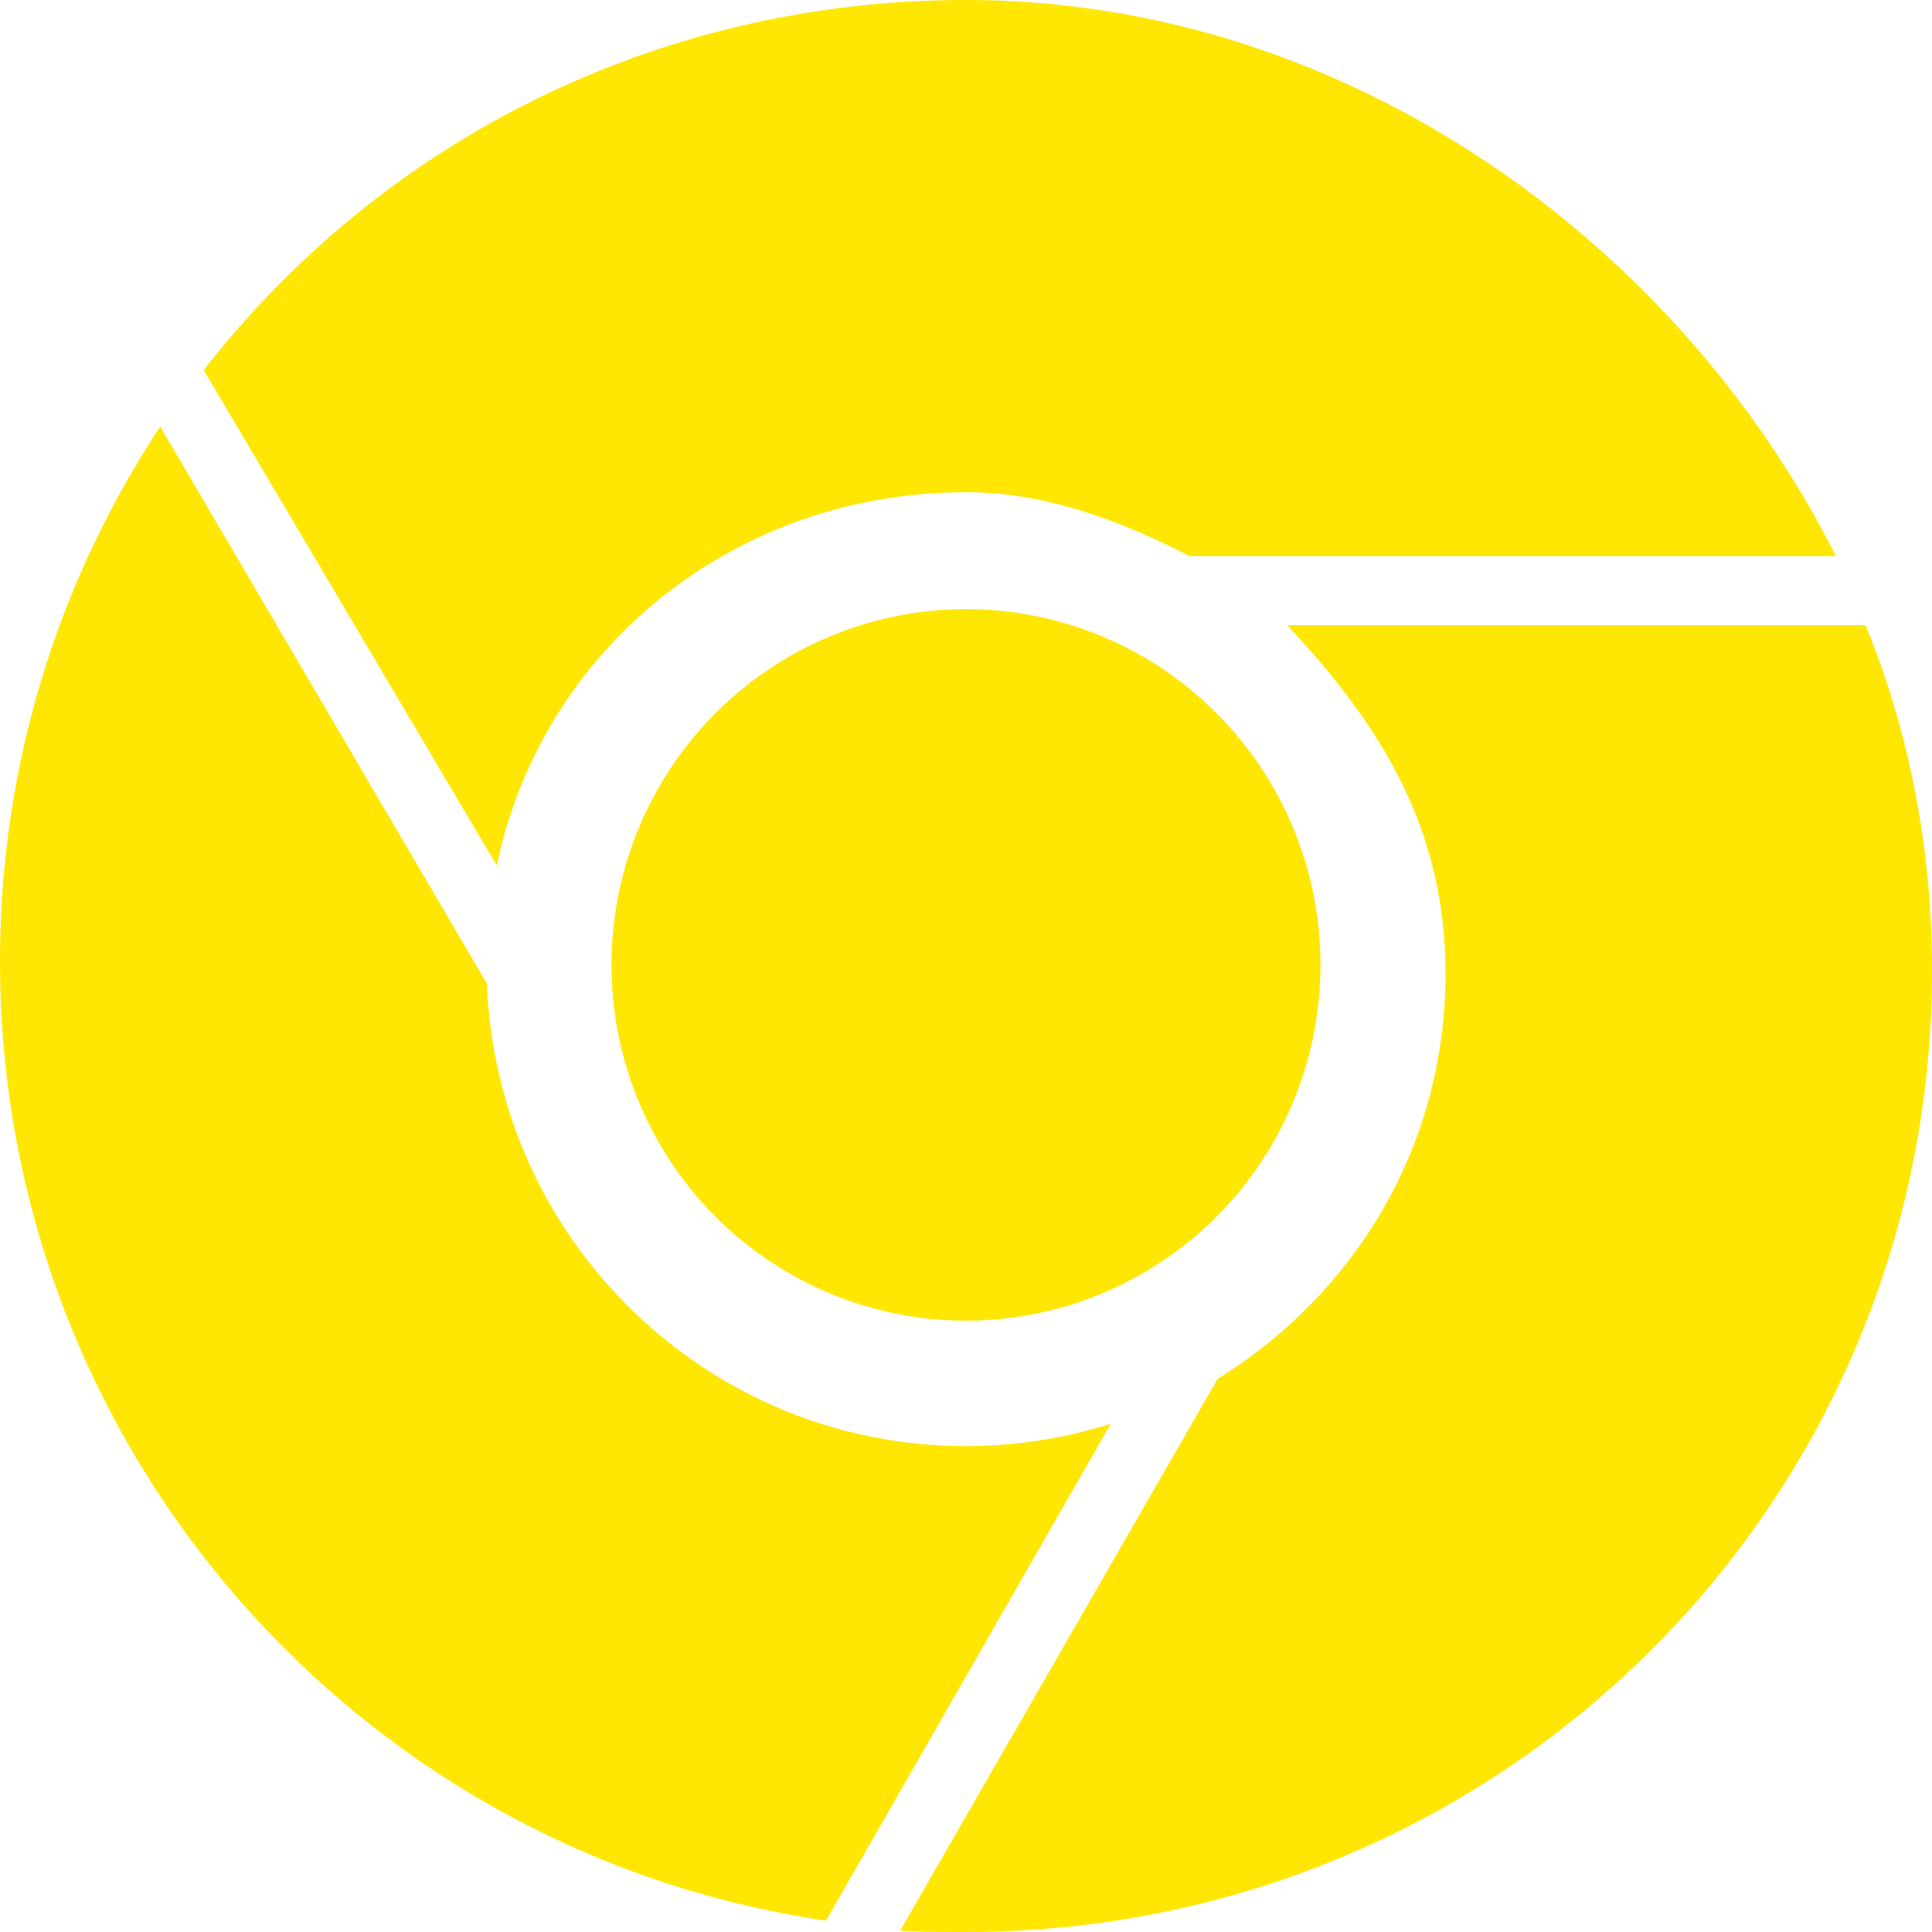
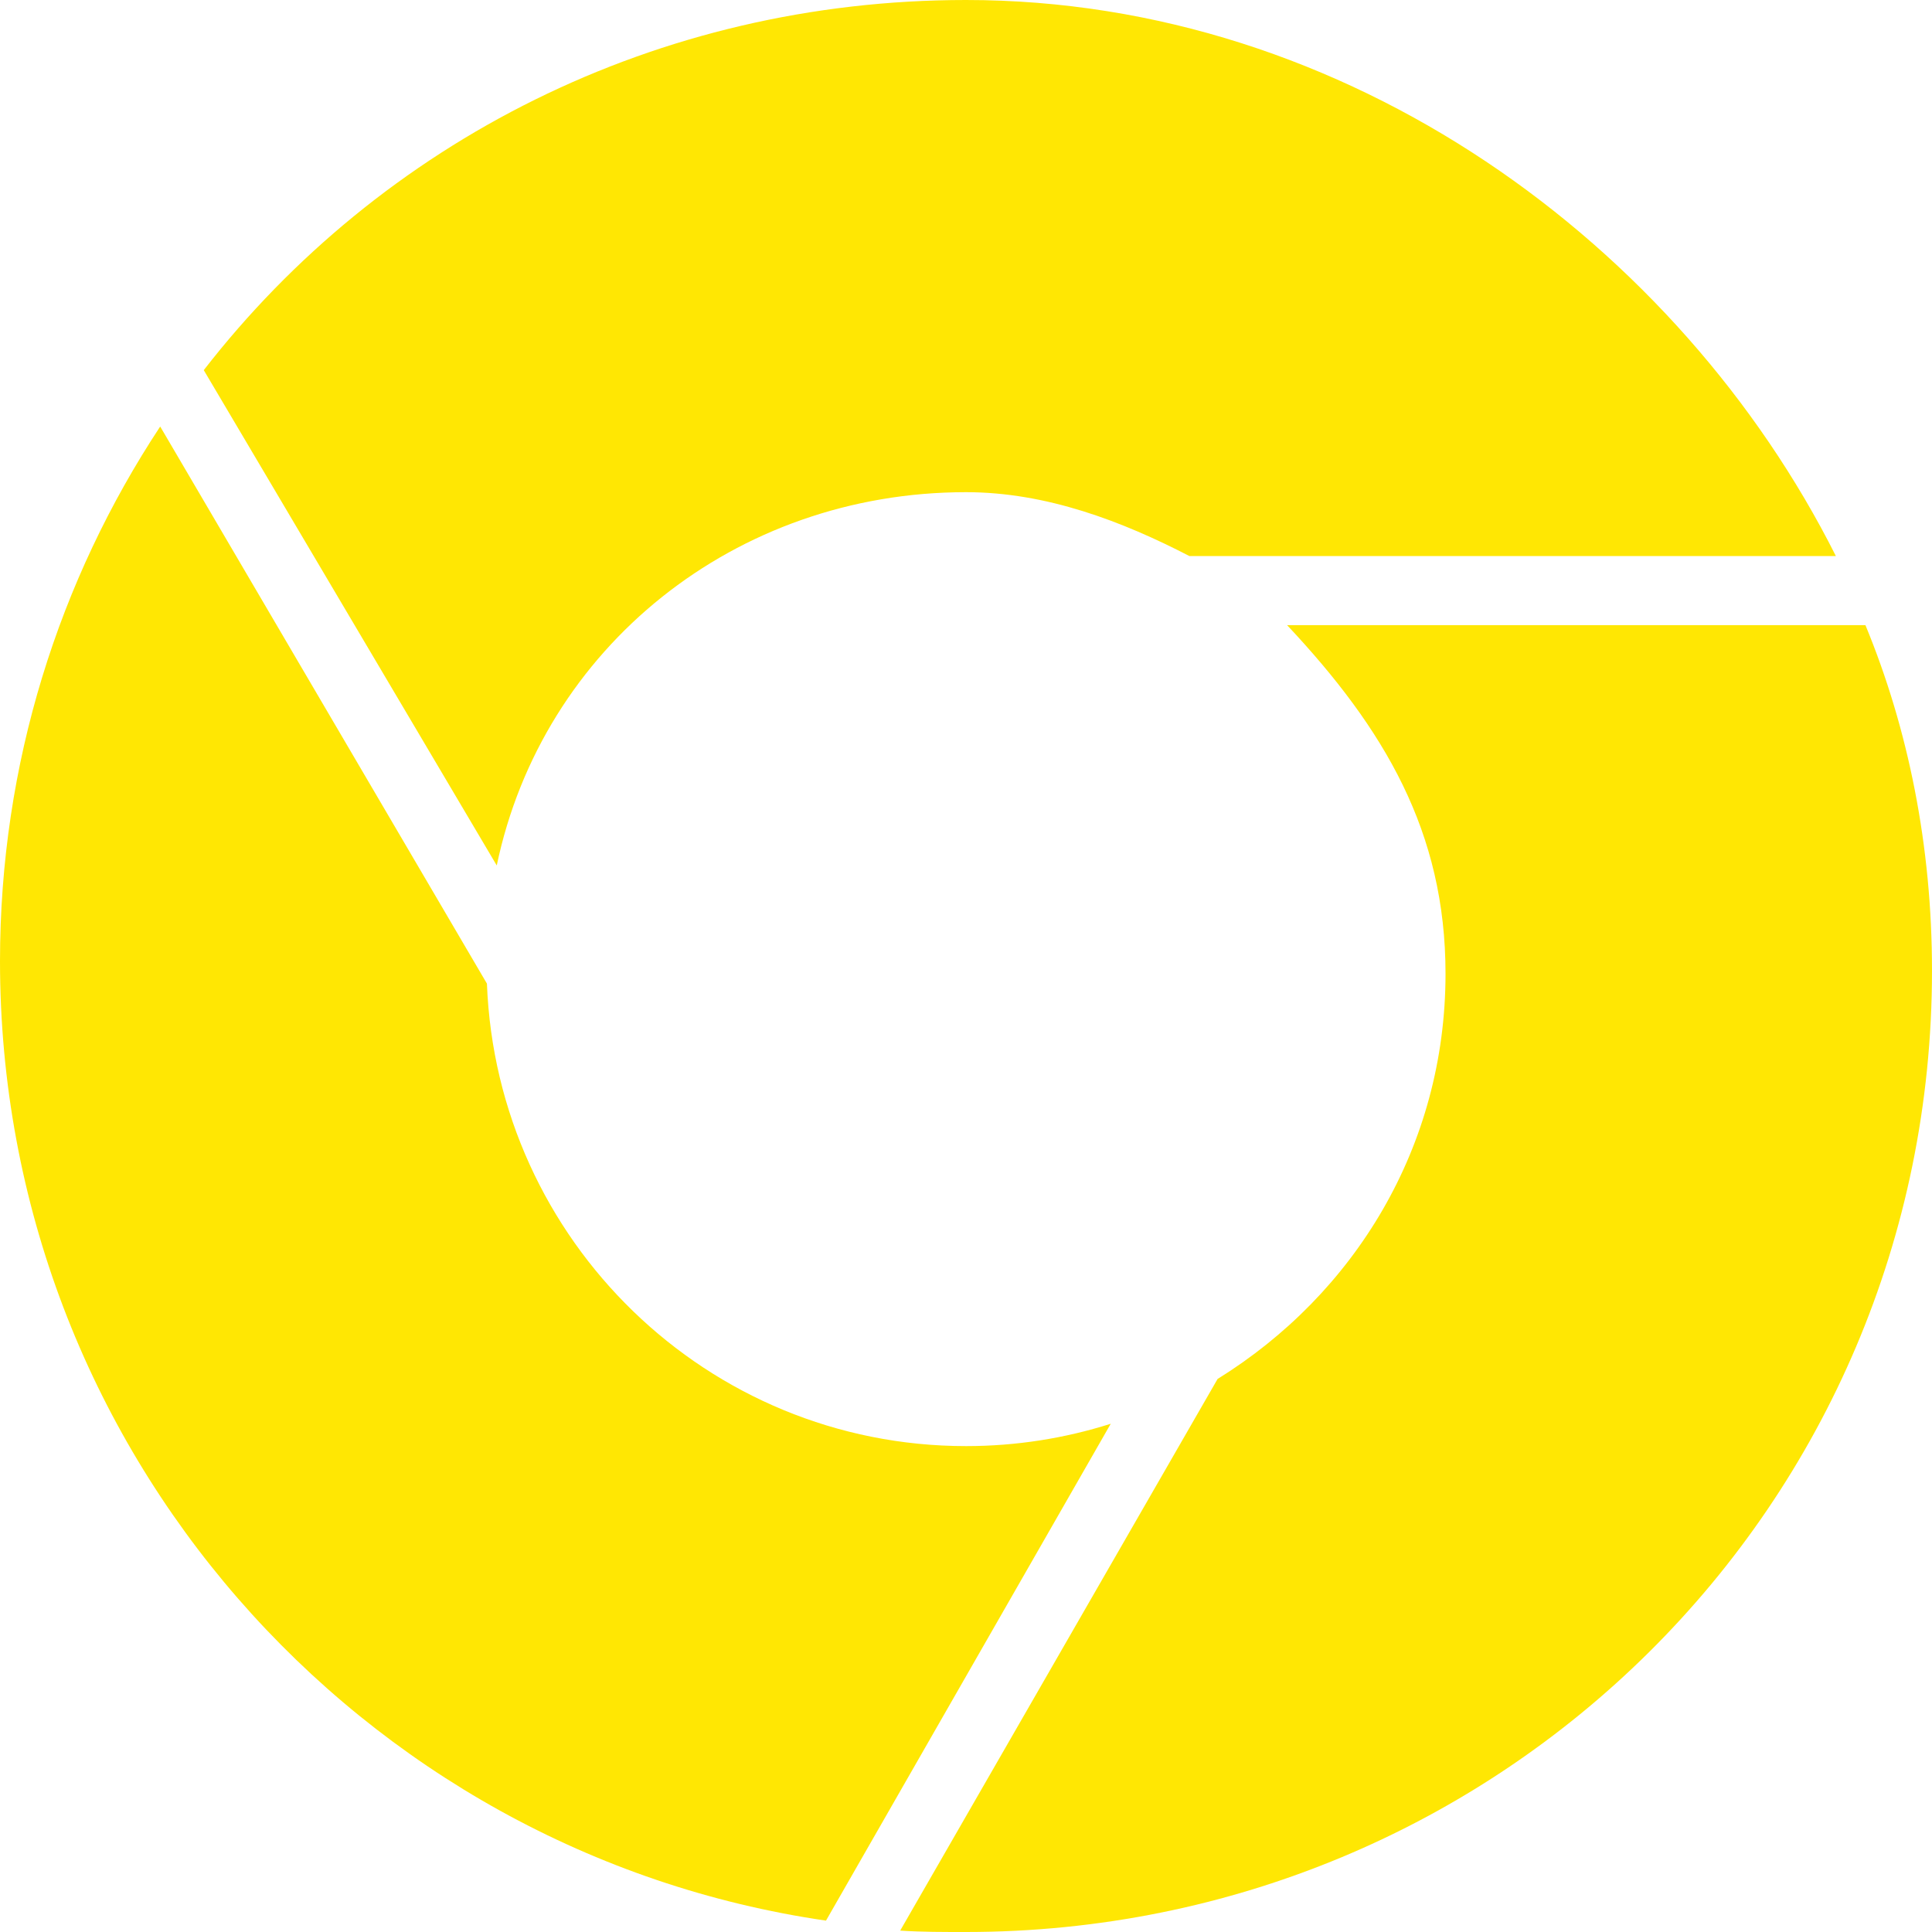
<svg xmlns="http://www.w3.org/2000/svg" version="1.1" x="0px" y="0px" width="60px" height="60px" viewBox="0 0 60 60" enable-background="new 0 0 60 60" xml:space="preserve">
  <g id="Post">
</g>
  <g id="Home">
    <g id="Background">
	</g>
    <g id="Content">
	</g>
    <g id="Symbols">
      <g>
-         <ellipse fill="#FFE703" cx="30" cy="29.966" rx="11.01" ry="11.049" />
        <path fill="#FFE703" d="M15.427,26.878C16.845,20.107,22.83,15.285,30,15.285c2.506,0,4.865,0.911,6.938,1.984h20.077     C52.159,7.613,41.888,0,30,0C20.376,0,11.818,4.422,6.328,11.495L15.427,26.878z" />
        <path fill="#FFE703" d="M34.495,44.216c-1.418,0.45-2.928,0.694-4.495,0.694c-8.031,0-14.573-6.379-14.878-14.363L4.975,13.246     C1.834,18.007,0,23.713,0,29.851C0,45,11.145,57.532,25.652,59.647L34.495,44.216z" />
        <path fill="#FFE703" d="M39.972,19.415c3.021,3.218,4.92,6.42,4.92,10.825c0,5.377-2.832,9.953-7.079,12.585l-9.857,17.132     C28.633,60.002,29.312,60,30,60c16.569,0,30-13.227,30-29.858c0-3.877-0.738-7.508-2.067-10.727H39.972z" />
      </g>
    </g>
    <g id="Logo">
	</g>
  </g>
</svg>